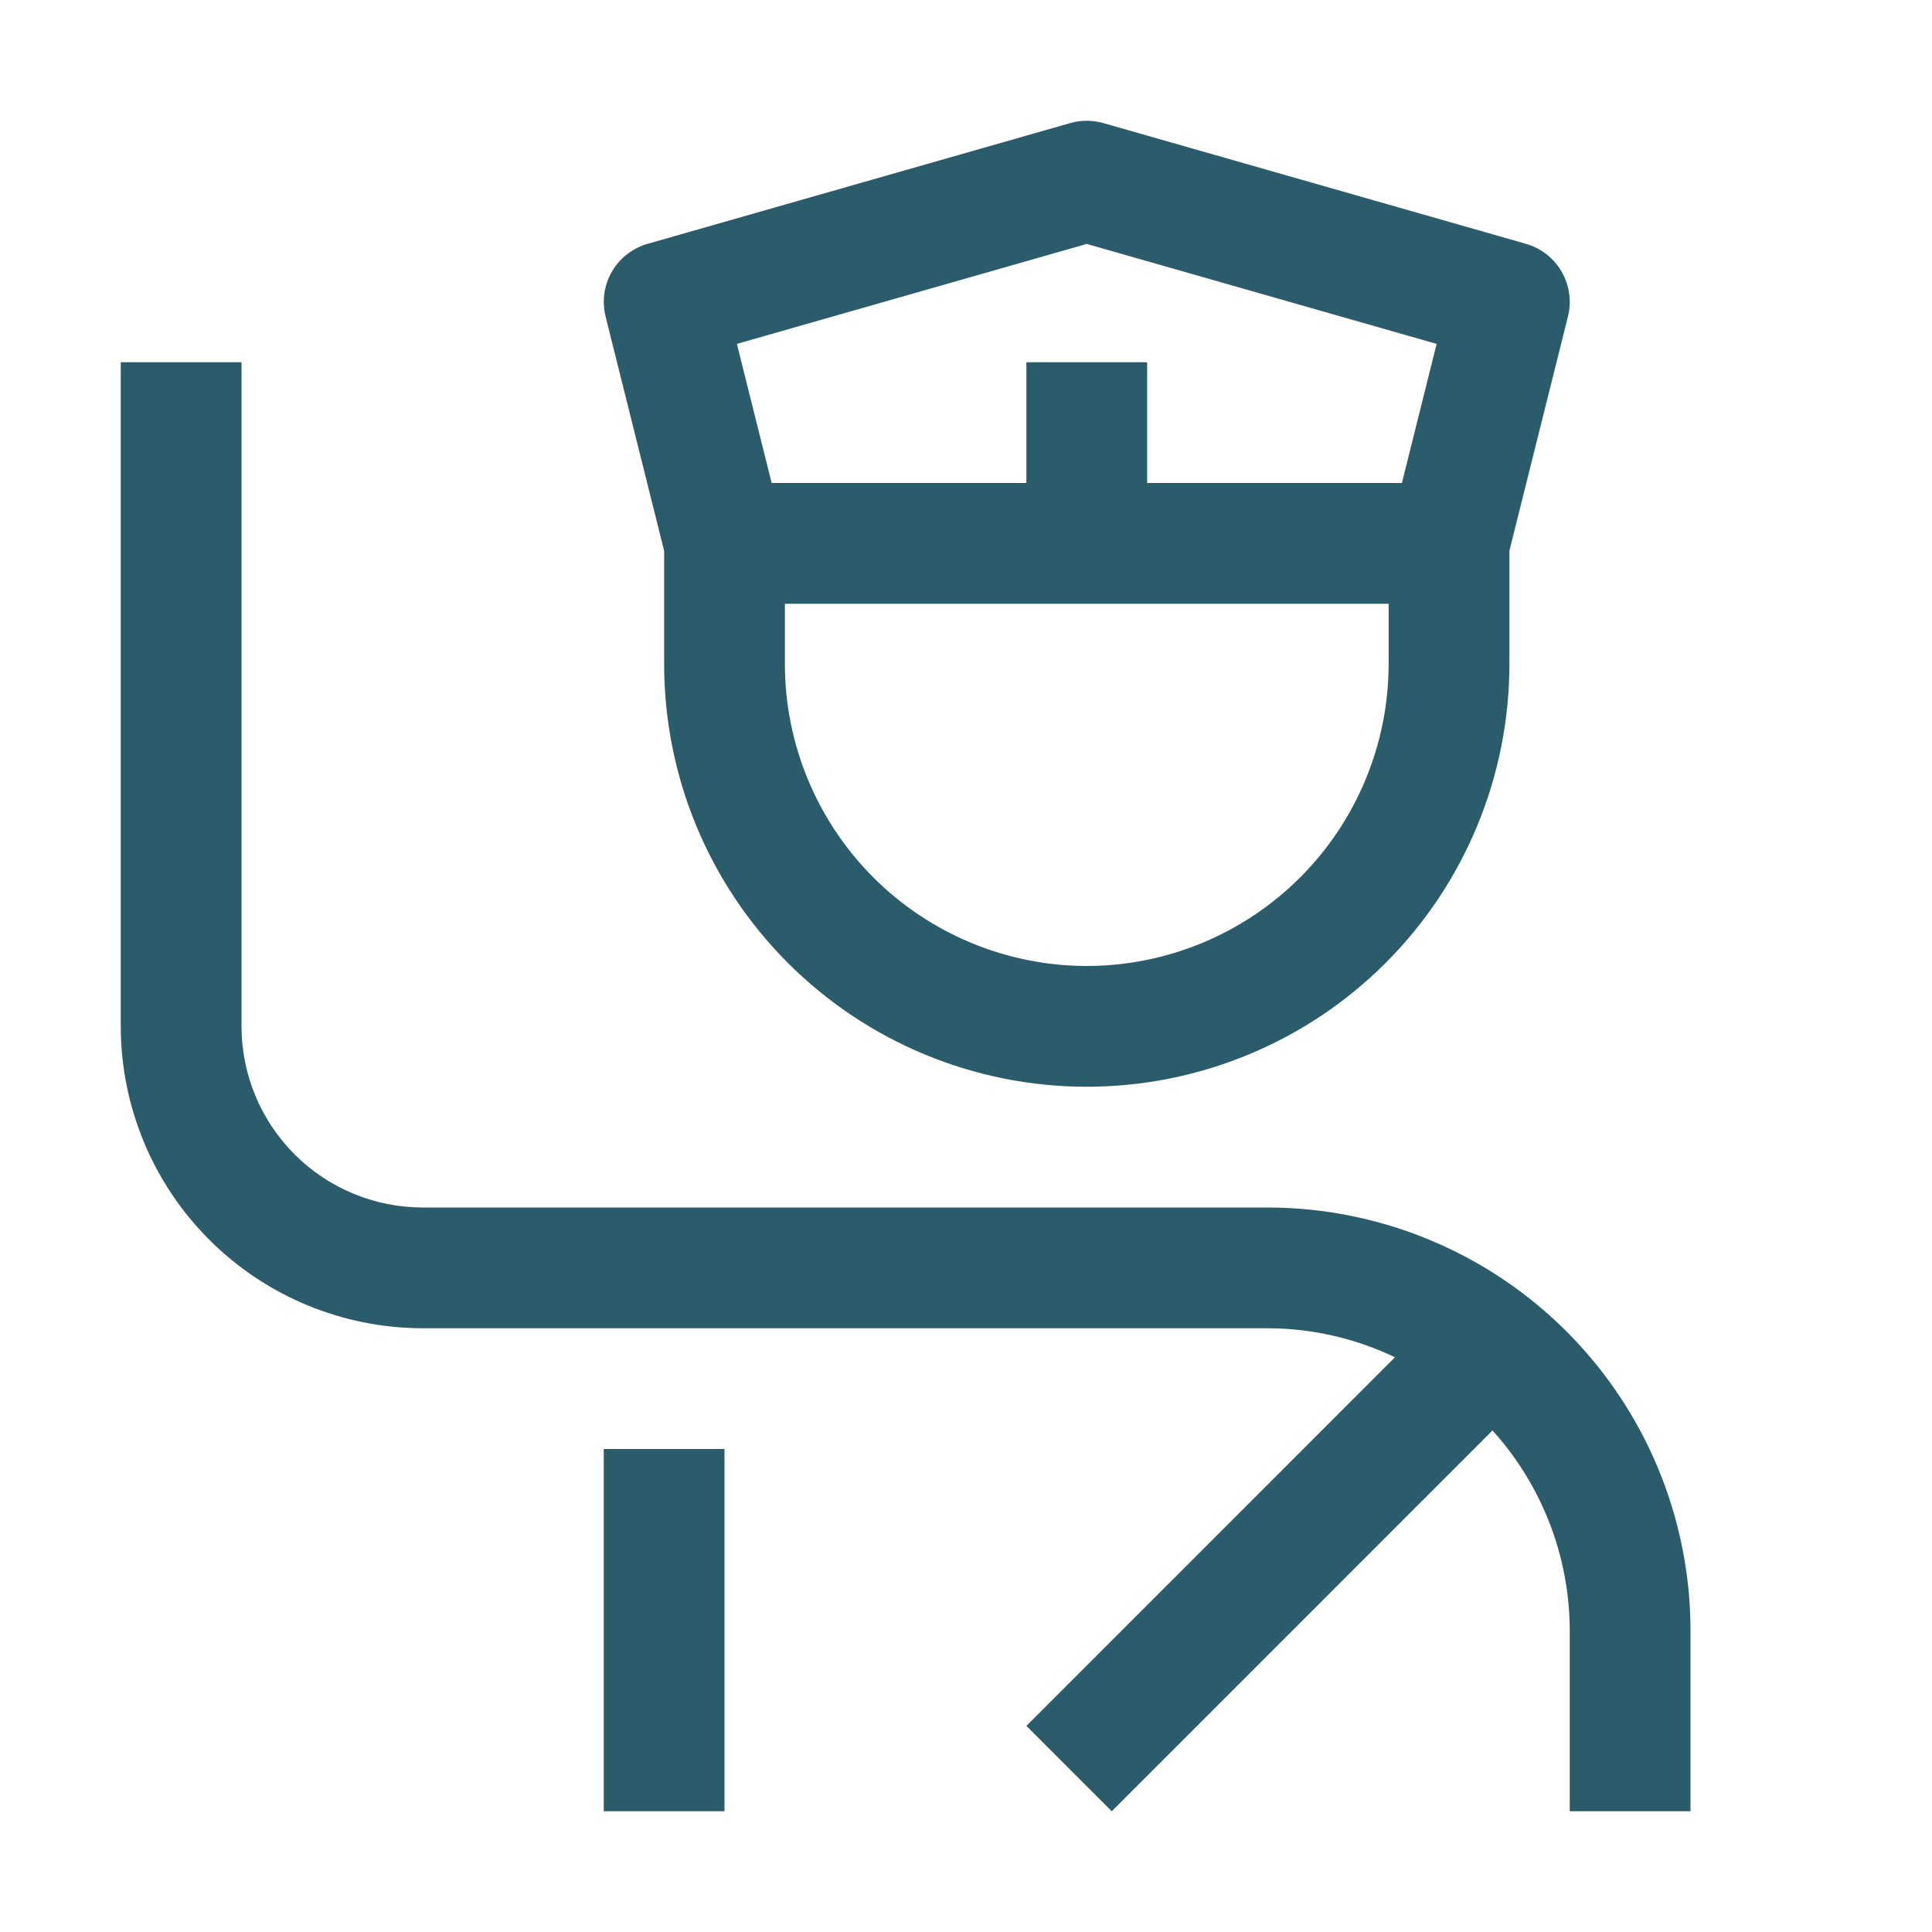
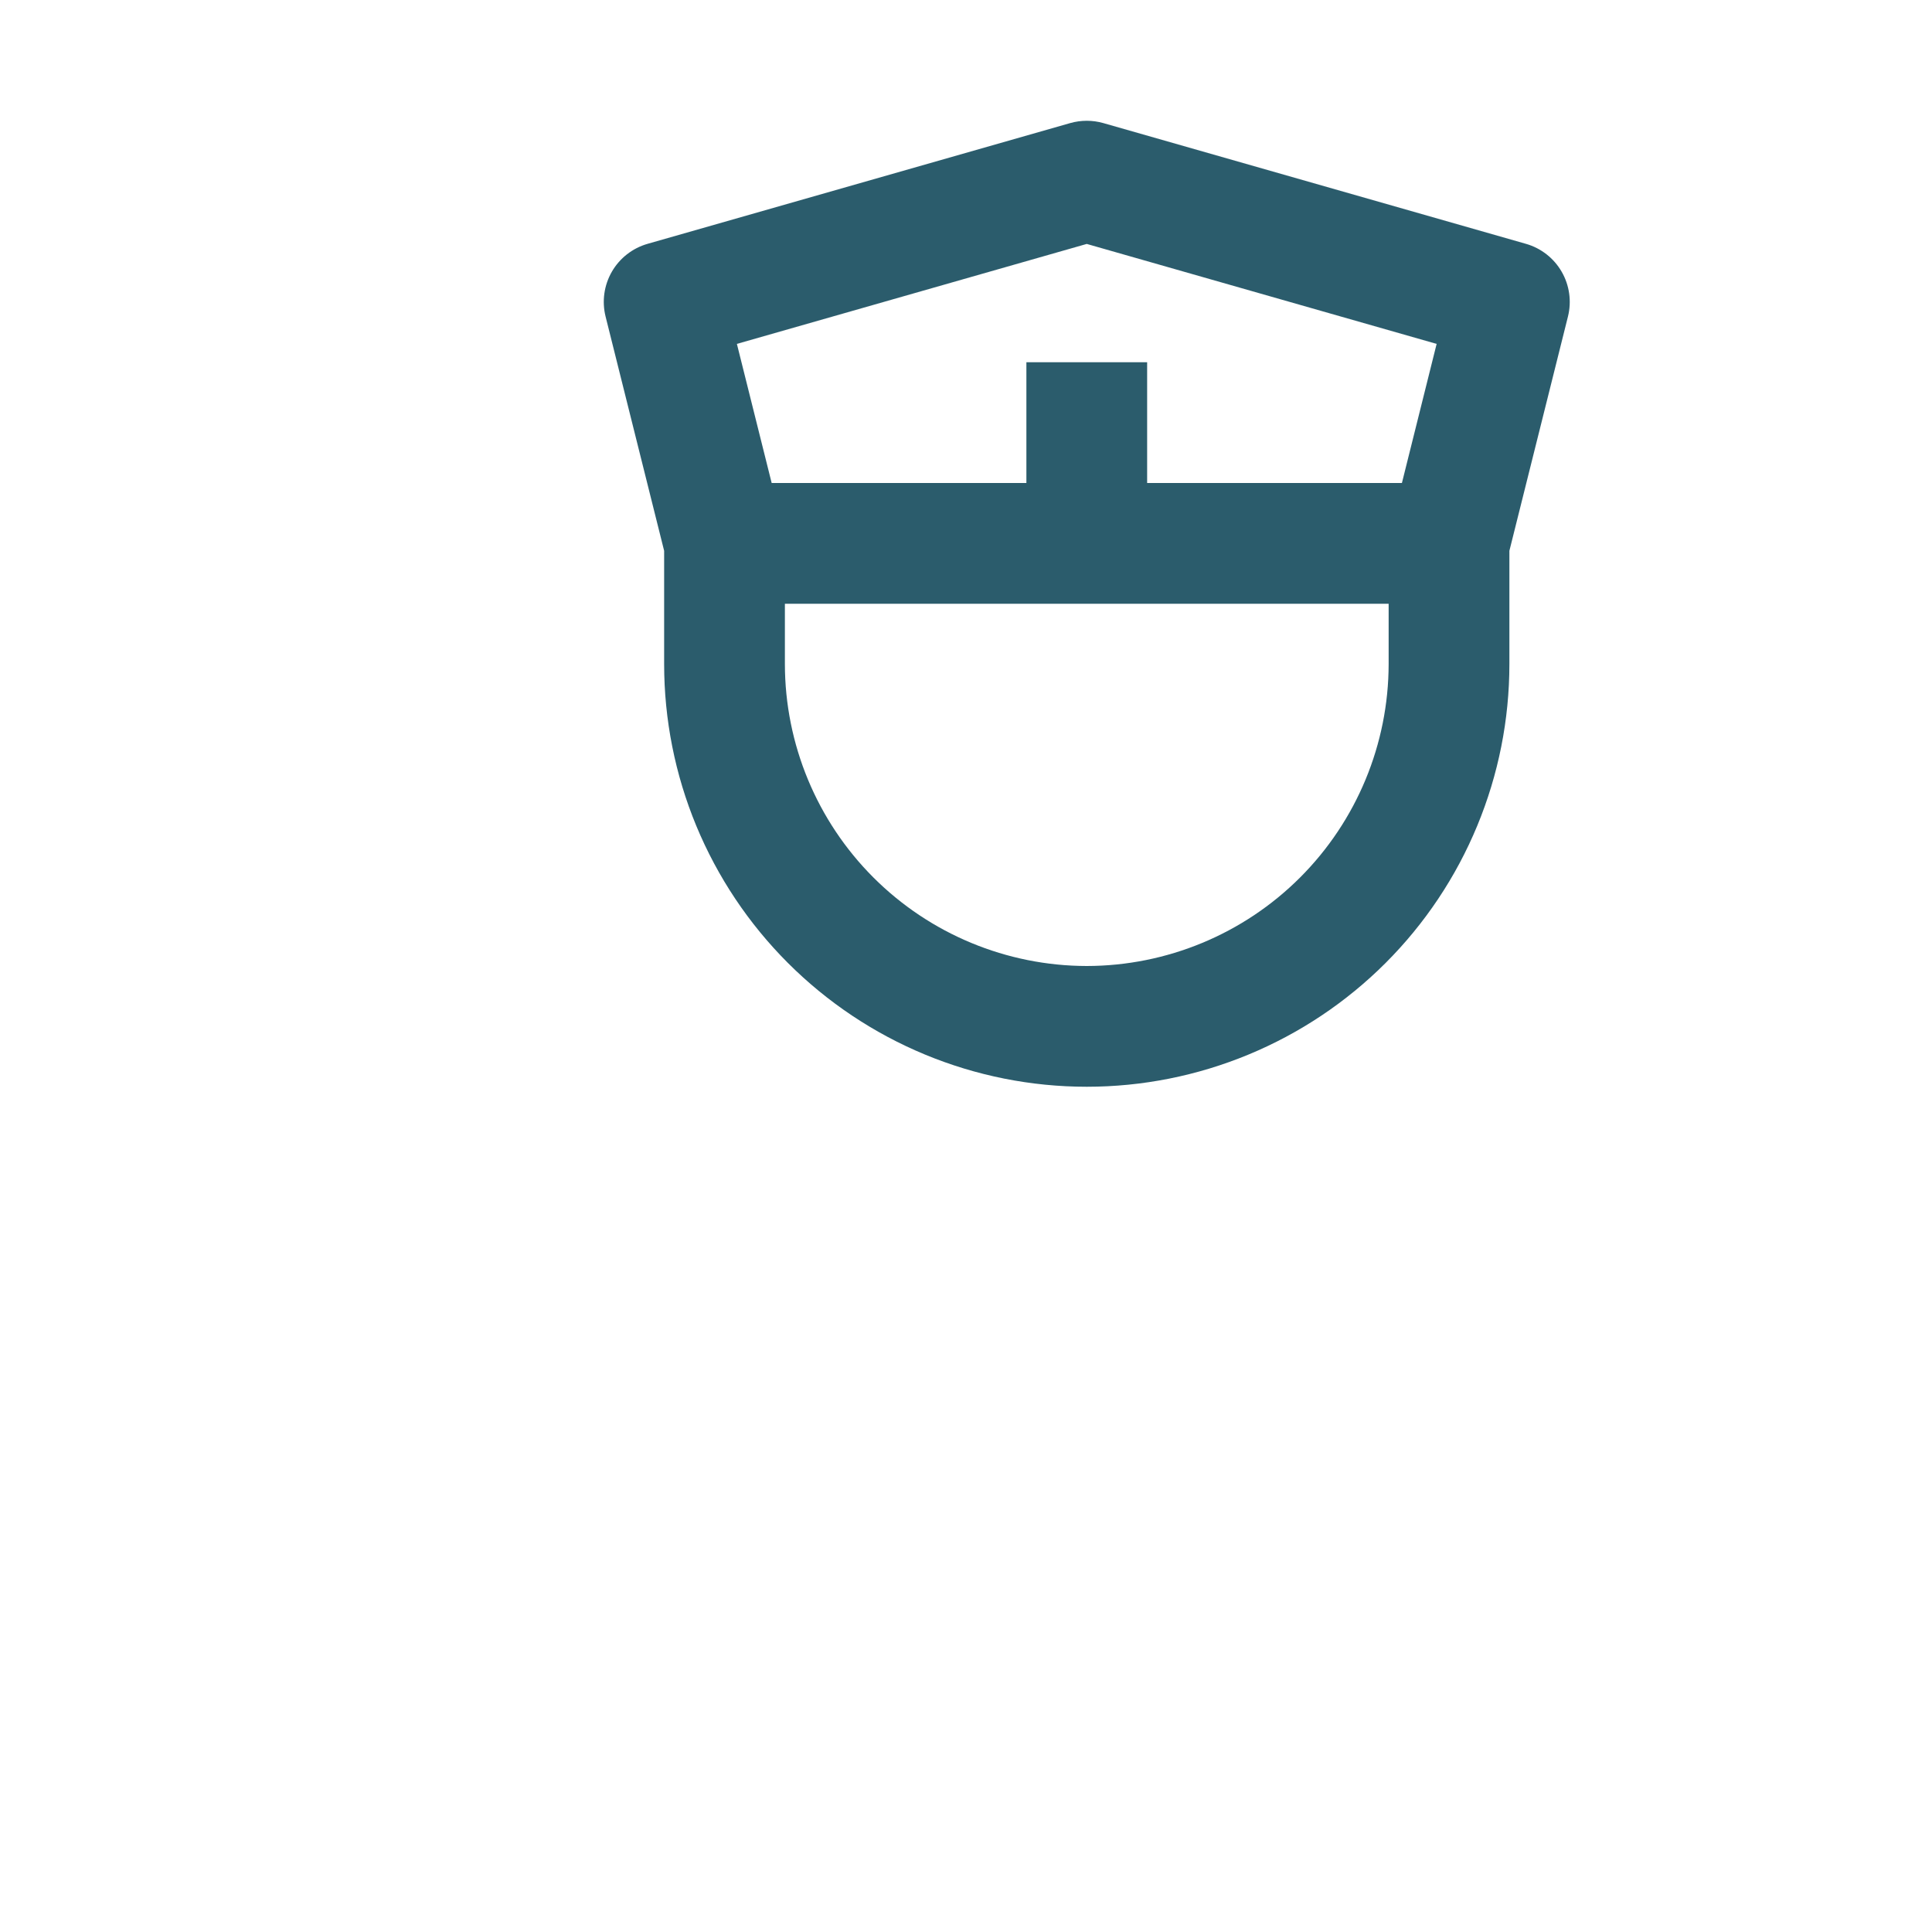
<svg xmlns="http://www.w3.org/2000/svg" width="70" height="70" viewBox="0 0 70 70" fill="none">
-   <path d="M21.875 52.5H26.25V65.625H21.875V52.5Z" fill="#2B5C6C" />
-   <path d="M45.938 43.75H15.312C13.572 43.748 11.904 43.056 10.674 41.826C9.444 40.596 8.752 38.928 8.75 37.188V13.125H4.375V37.188C4.378 40.087 5.532 42.867 7.582 44.918C9.633 46.968 12.413 48.121 15.312 48.125H45.938C47.532 48.129 49.105 48.488 50.542 49.177L37.188 62.532L40.281 65.625L54.077 51.828C55.869 53.813 56.866 56.389 56.875 59.062V65.625H61.25V59.062C61.244 55.003 59.629 51.112 56.759 48.241C53.888 45.371 49.997 43.756 45.938 43.75Z" fill="#2B5C6C" />
  <path d="M55.289 8.835L39.977 4.46C39.584 4.348 39.167 4.348 38.774 4.46L23.461 8.835C22.916 8.991 22.453 9.353 22.169 9.844C21.886 10.335 21.804 10.917 21.941 11.467L24.063 19.957V24.062C24.063 26.073 24.459 28.064 25.228 29.922C25.998 31.78 27.126 33.468 28.548 34.89C29.97 36.312 31.658 37.44 33.515 38.209C35.373 38.979 37.364 39.375 39.375 39.375C41.386 39.375 43.377 38.979 45.235 38.209C47.093 37.44 48.781 36.312 50.203 34.89C51.625 33.468 52.753 31.78 53.522 29.922C54.292 28.064 54.688 26.073 54.688 24.062V19.957L56.81 11.469C56.947 10.919 56.866 10.336 56.582 9.845C56.298 9.353 55.835 8.991 55.289 8.835ZM39.375 8.838L52.052 12.46L50.794 17.5H41.563V13.125H37.188V17.5H27.959L26.699 12.46L39.375 8.838ZM39.375 35C36.475 34.996 33.696 33.843 31.645 31.793C29.595 29.742 28.441 26.962 28.438 24.062V21.875H50.313V24.062C50.309 26.962 49.156 29.742 47.105 31.793C45.055 33.843 42.275 34.996 39.375 35Z" fill="#2B5C6C" />
</svg>